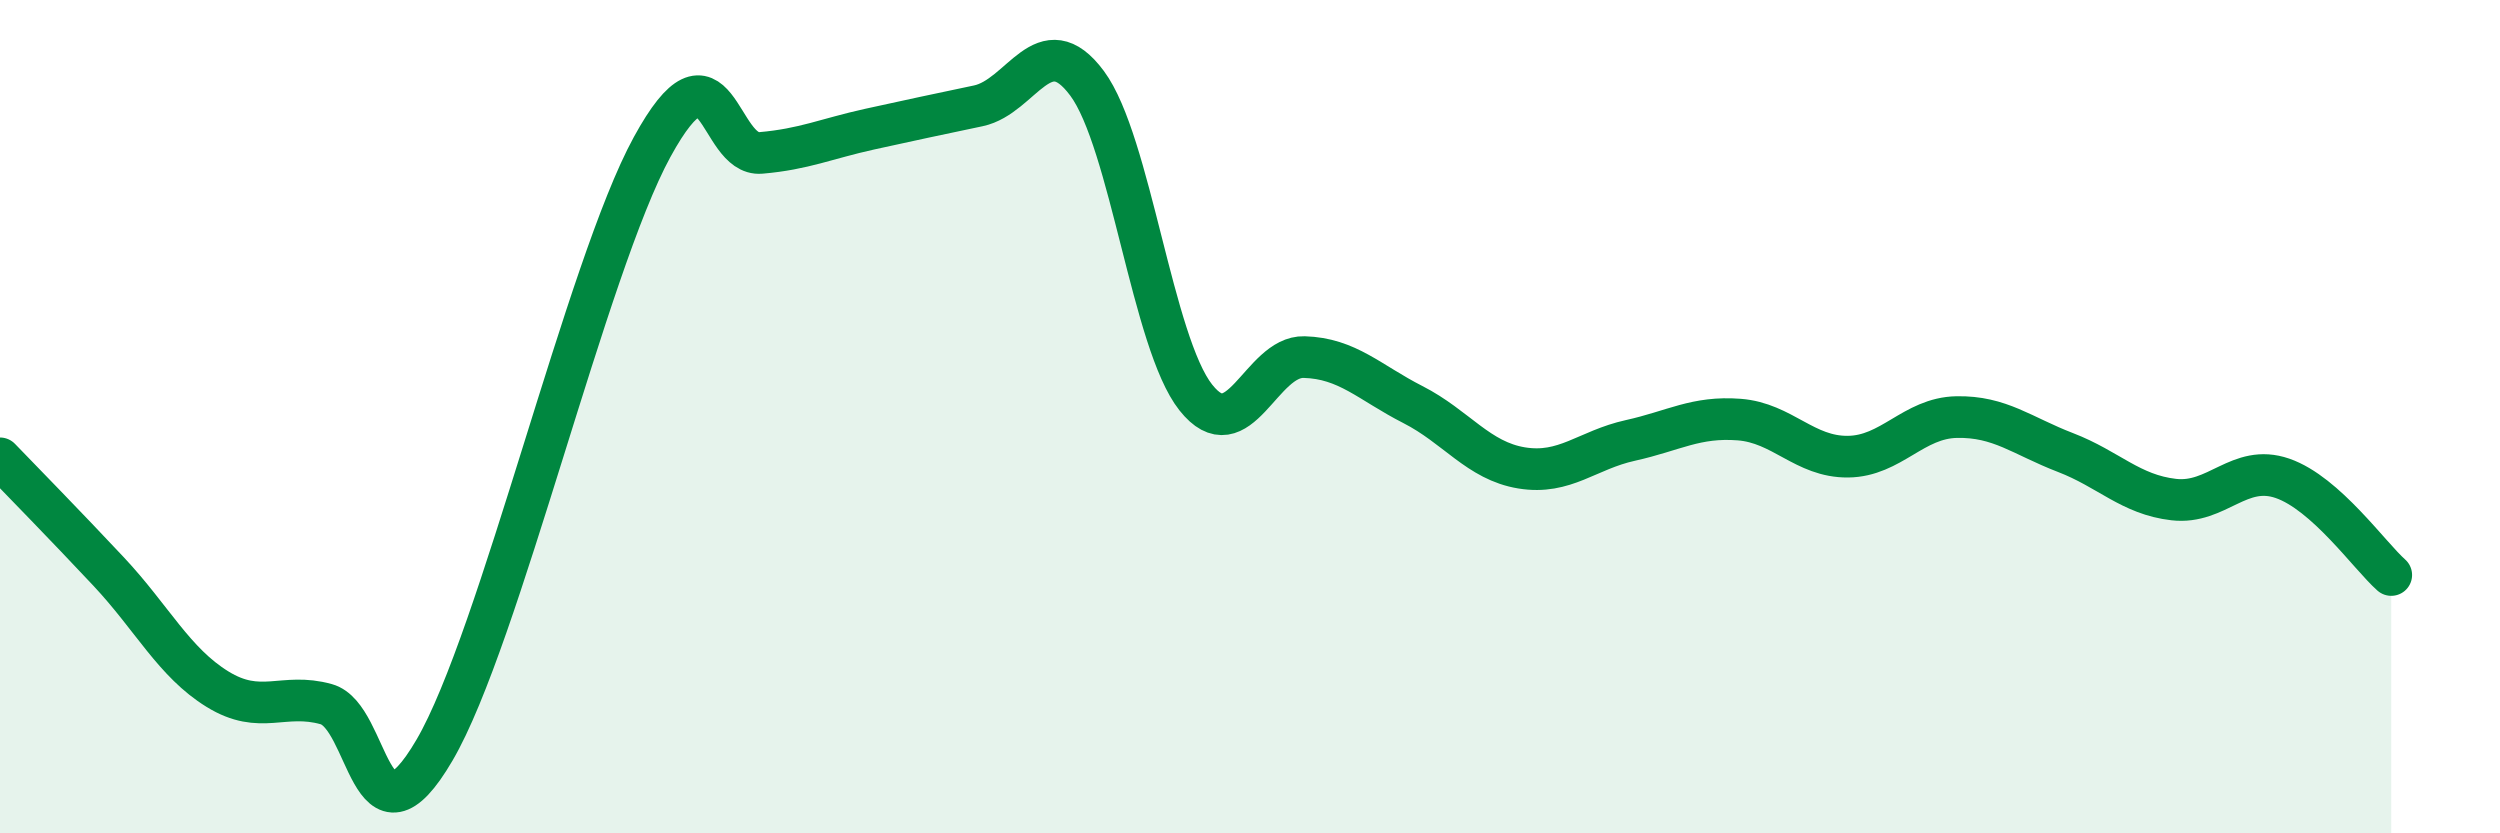
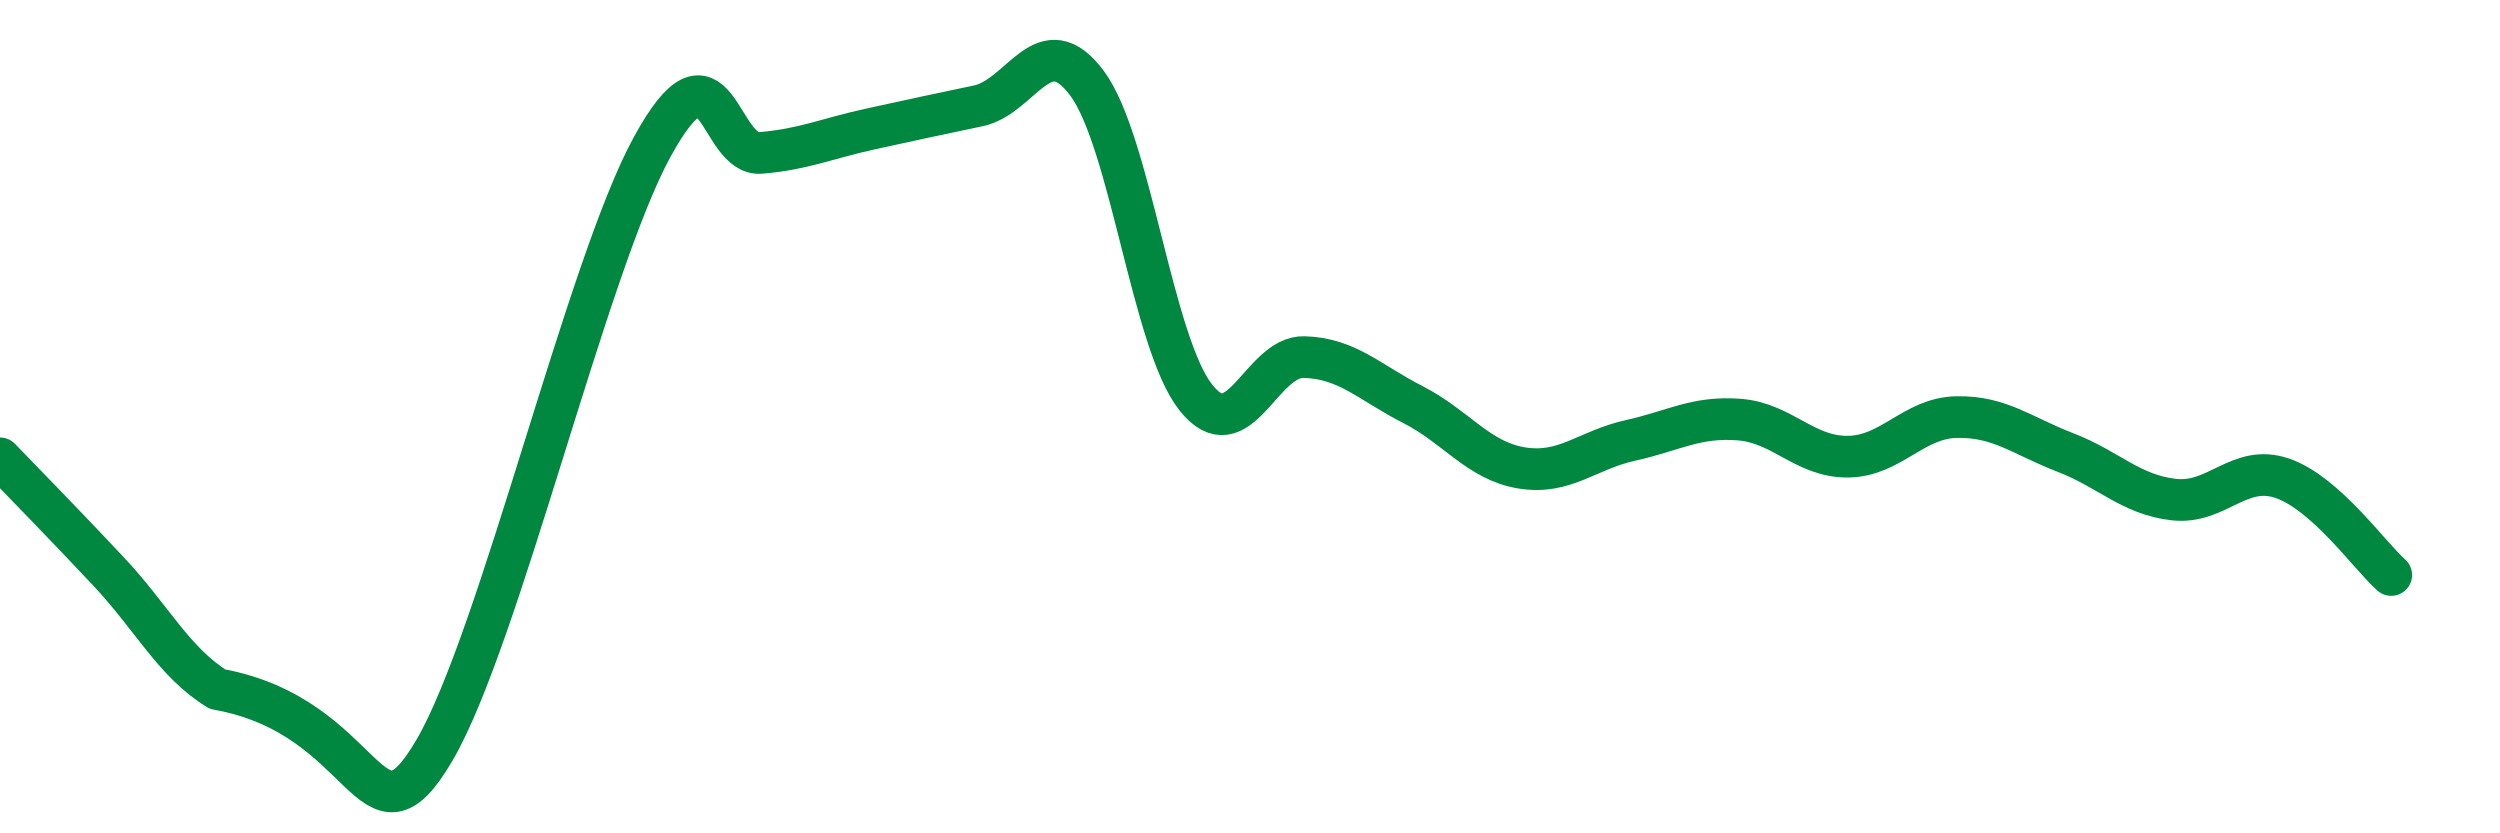
<svg xmlns="http://www.w3.org/2000/svg" width="60" height="20" viewBox="0 0 60 20">
-   <path d="M 0,11 C 0.52,11.54 1.57,12.61 2.61,13.72 C 3.65,14.83 4.18,15.9 5.22,16.54 C 6.26,17.18 6.79,16.61 7.83,16.9 C 8.87,17.19 8.87,20.67 10.43,18 C 11.99,15.33 14.08,6.4 15.65,3.53 C 17.22,0.66 17.22,3.76 18.26,3.67 C 19.3,3.58 19.83,3.33 20.87,3.1 C 21.91,2.87 22.44,2.76 23.48,2.54 C 24.52,2.32 25.05,0.6 26.09,2 C 27.13,3.4 27.66,8.23 28.7,9.54 C 29.74,10.85 30.26,8.54 31.3,8.57 C 32.34,8.6 32.87,9.18 33.91,9.71 C 34.95,10.24 35.48,11.06 36.52,11.23 C 37.56,11.4 38.09,10.8 39.13,10.57 C 40.17,10.34 40.7,9.99 41.74,10.07 C 42.78,10.15 43.31,10.97 44.35,10.96 C 45.39,10.95 45.92,10.03 46.96,10.01 C 48,9.99 48.53,10.46 49.57,10.86 C 50.61,11.26 51.13,11.87 52.17,11.99 C 53.21,12.11 53.74,11.12 54.78,11.48 C 55.82,11.84 56.87,13.34 57.39,13.8L57.39 20L0 20Z" fill="#008740" opacity="0.1" stroke-linecap="round" stroke-linejoin="round" />
-   <path d="M 0,11 C 0.52,11.54 1.57,12.61 2.61,13.72 C 3.65,14.83 4.18,15.9 5.22,16.54 C 6.26,17.18 6.79,16.61 7.83,16.9 C 8.87,17.19 8.87,20.67 10.43,18 C 11.99,15.33 14.08,6.4 15.65,3.53 C 17.22,0.66 17.22,3.76 18.26,3.67 C 19.3,3.58 19.83,3.33 20.87,3.1 C 21.91,2.87 22.44,2.76 23.48,2.54 C 24.52,2.32 25.05,0.6 26.09,2 C 27.13,3.4 27.66,8.23 28.7,9.54 C 29.74,10.85 30.26,8.54 31.3,8.57 C 32.34,8.6 32.87,9.18 33.91,9.71 C 34.95,10.24 35.48,11.06 36.52,11.23 C 37.56,11.4 38.09,10.8 39.13,10.57 C 40.17,10.34 40.7,9.99 41.74,10.07 C 42.78,10.15 43.31,10.97 44.35,10.96 C 45.39,10.95 45.92,10.03 46.96,10.01 C 48,9.99 48.53,10.46 49.57,10.86 C 50.61,11.26 51.13,11.87 52.17,11.99 C 53.21,12.11 53.74,11.12 54.78,11.48 C 55.82,11.84 56.87,13.34 57.39,13.8" stroke="#008740" stroke-width="1" fill="none" stroke-linecap="round" stroke-linejoin="round" />
+   <path d="M 0,11 C 0.52,11.54 1.57,12.61 2.61,13.72 C 3.65,14.83 4.18,15.9 5.22,16.54 C 8.87,17.19 8.87,20.67 10.43,18 C 11.99,15.33 14.08,6.4 15.65,3.53 C 17.22,0.66 17.22,3.76 18.26,3.67 C 19.3,3.58 19.83,3.33 20.87,3.1 C 21.91,2.87 22.44,2.76 23.48,2.54 C 24.52,2.32 25.05,0.6 26.09,2 C 27.13,3.4 27.66,8.23 28.7,9.54 C 29.74,10.85 30.26,8.54 31.3,8.57 C 32.34,8.6 32.87,9.18 33.91,9.71 C 34.95,10.24 35.48,11.06 36.52,11.23 C 37.56,11.4 38.09,10.8 39.13,10.57 C 40.17,10.34 40.7,9.99 41.74,10.07 C 42.78,10.15 43.31,10.97 44.35,10.96 C 45.39,10.95 45.92,10.03 46.96,10.01 C 48,9.99 48.53,10.46 49.57,10.86 C 50.61,11.26 51.13,11.87 52.17,11.99 C 53.21,12.11 53.74,11.12 54.78,11.48 C 55.82,11.84 56.87,13.34 57.39,13.8" stroke="#008740" stroke-width="1" fill="none" stroke-linecap="round" stroke-linejoin="round" />
</svg>